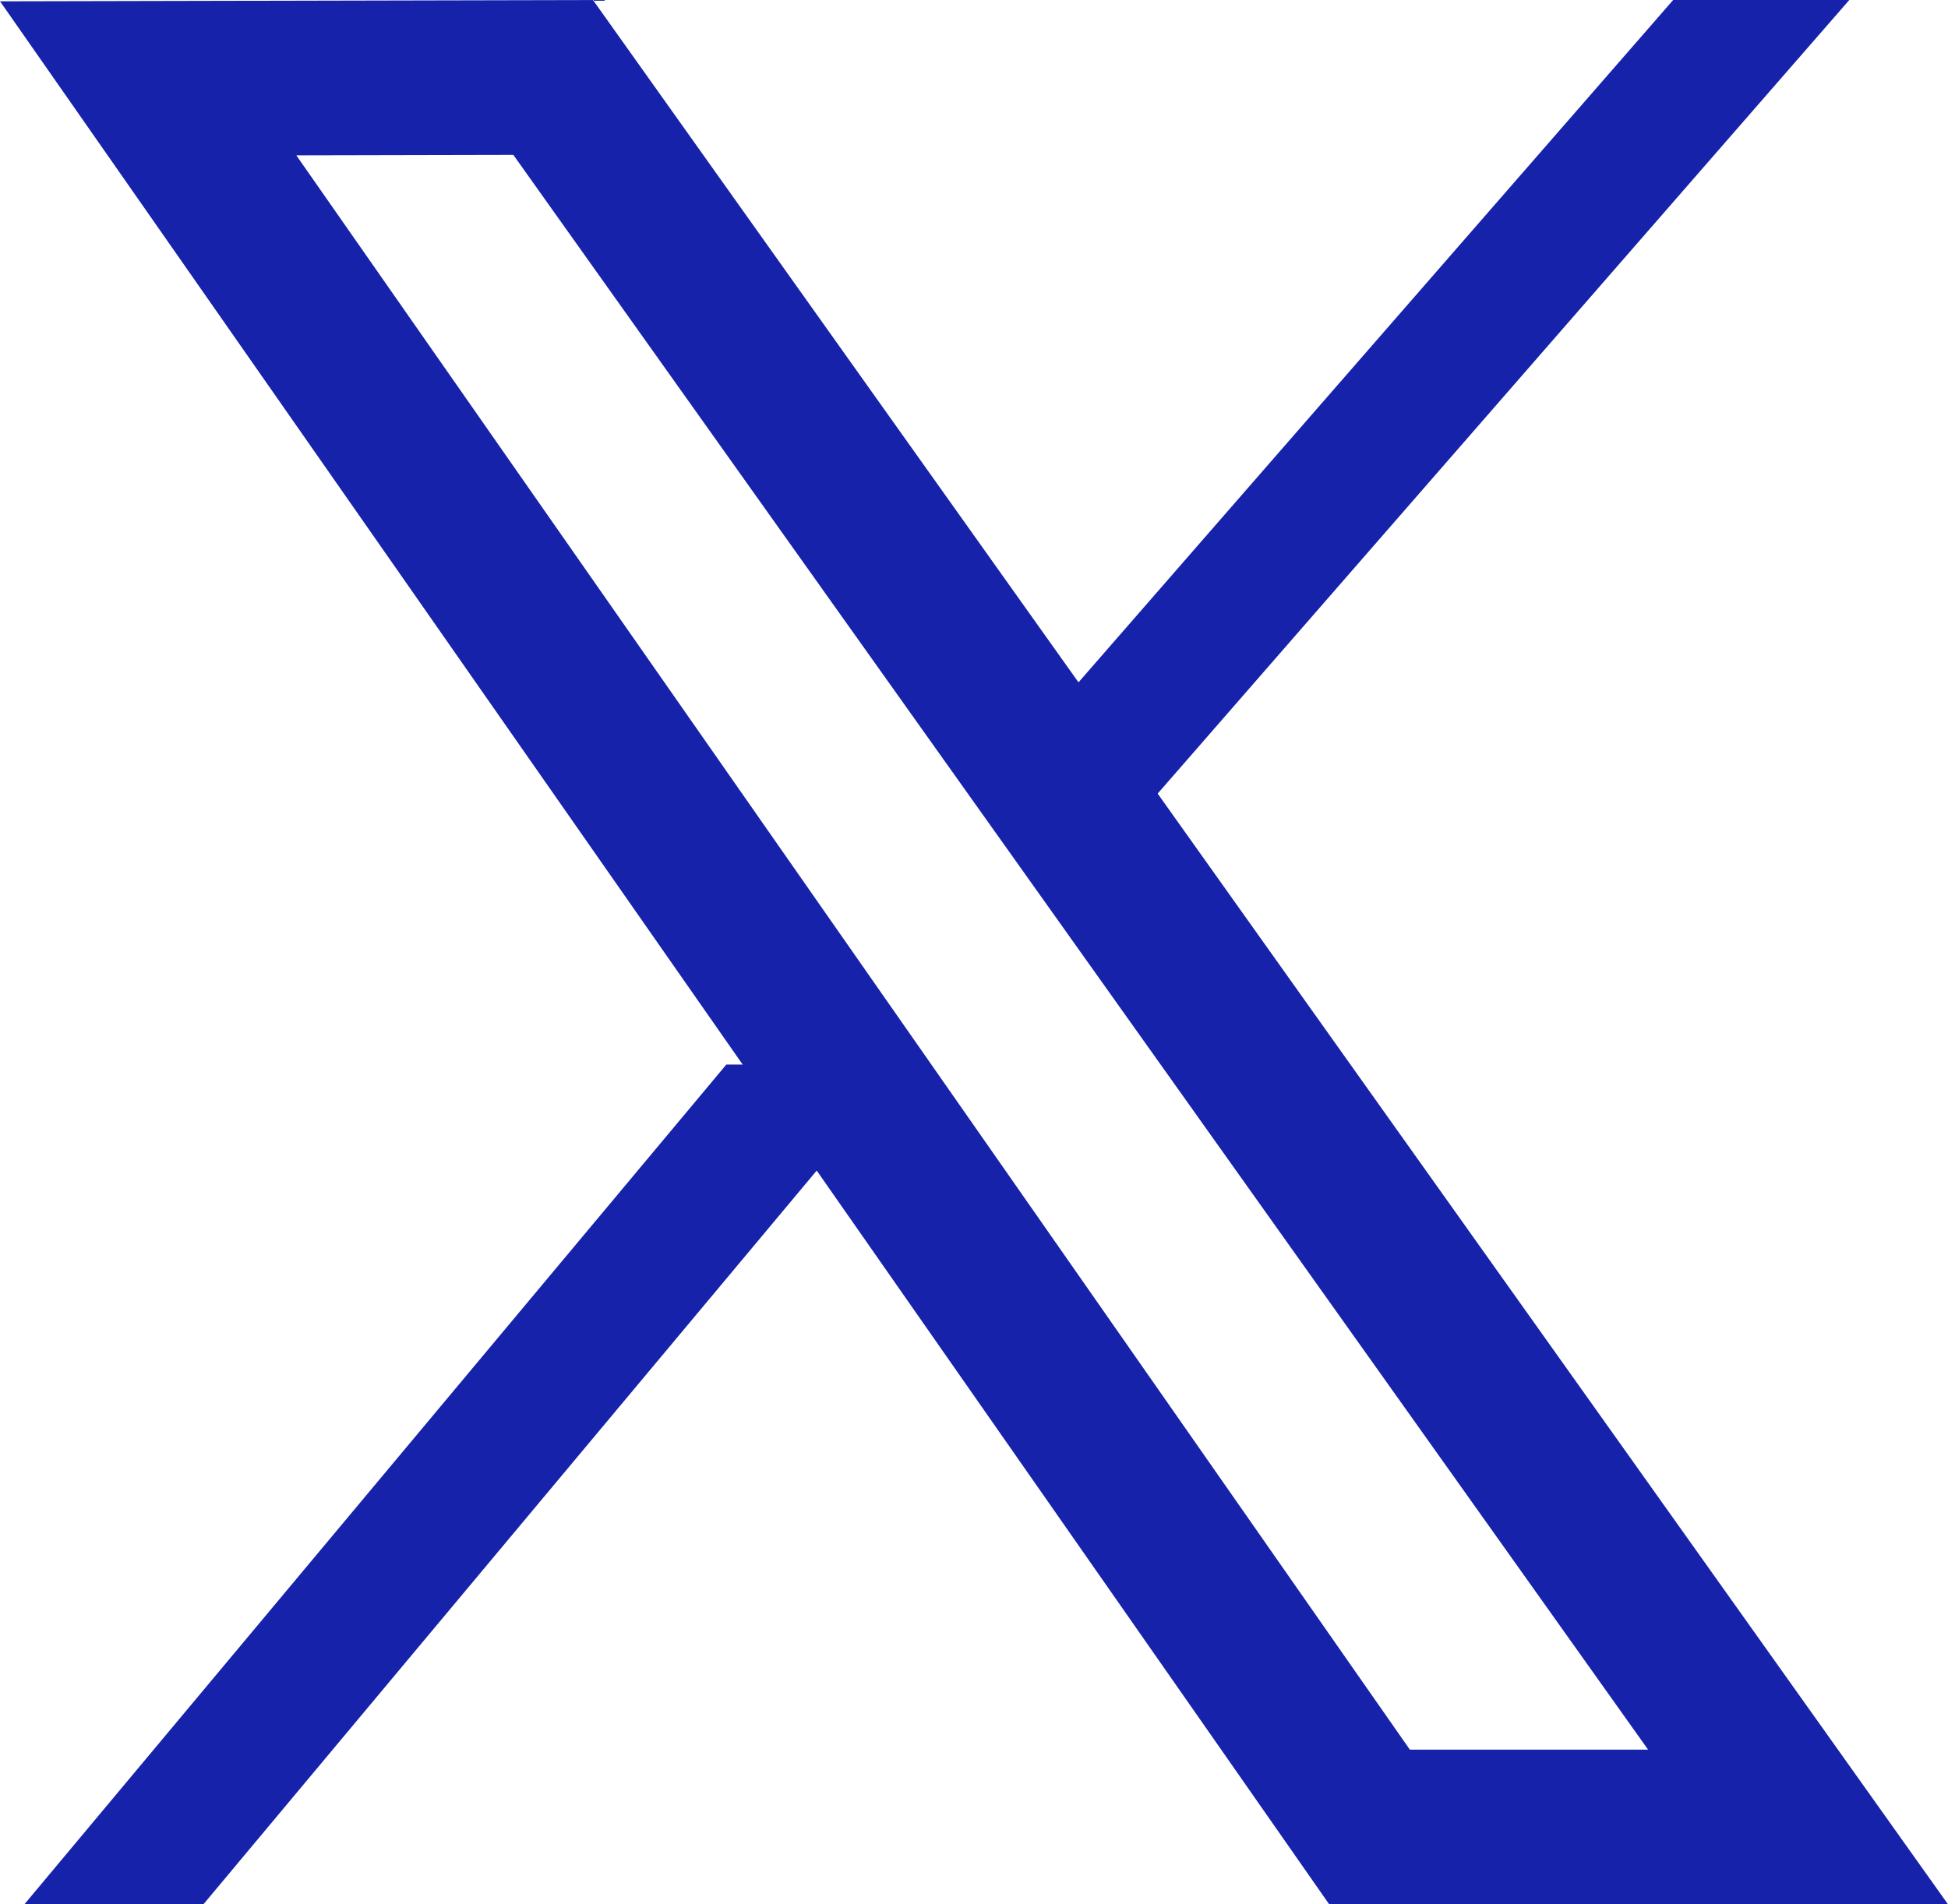
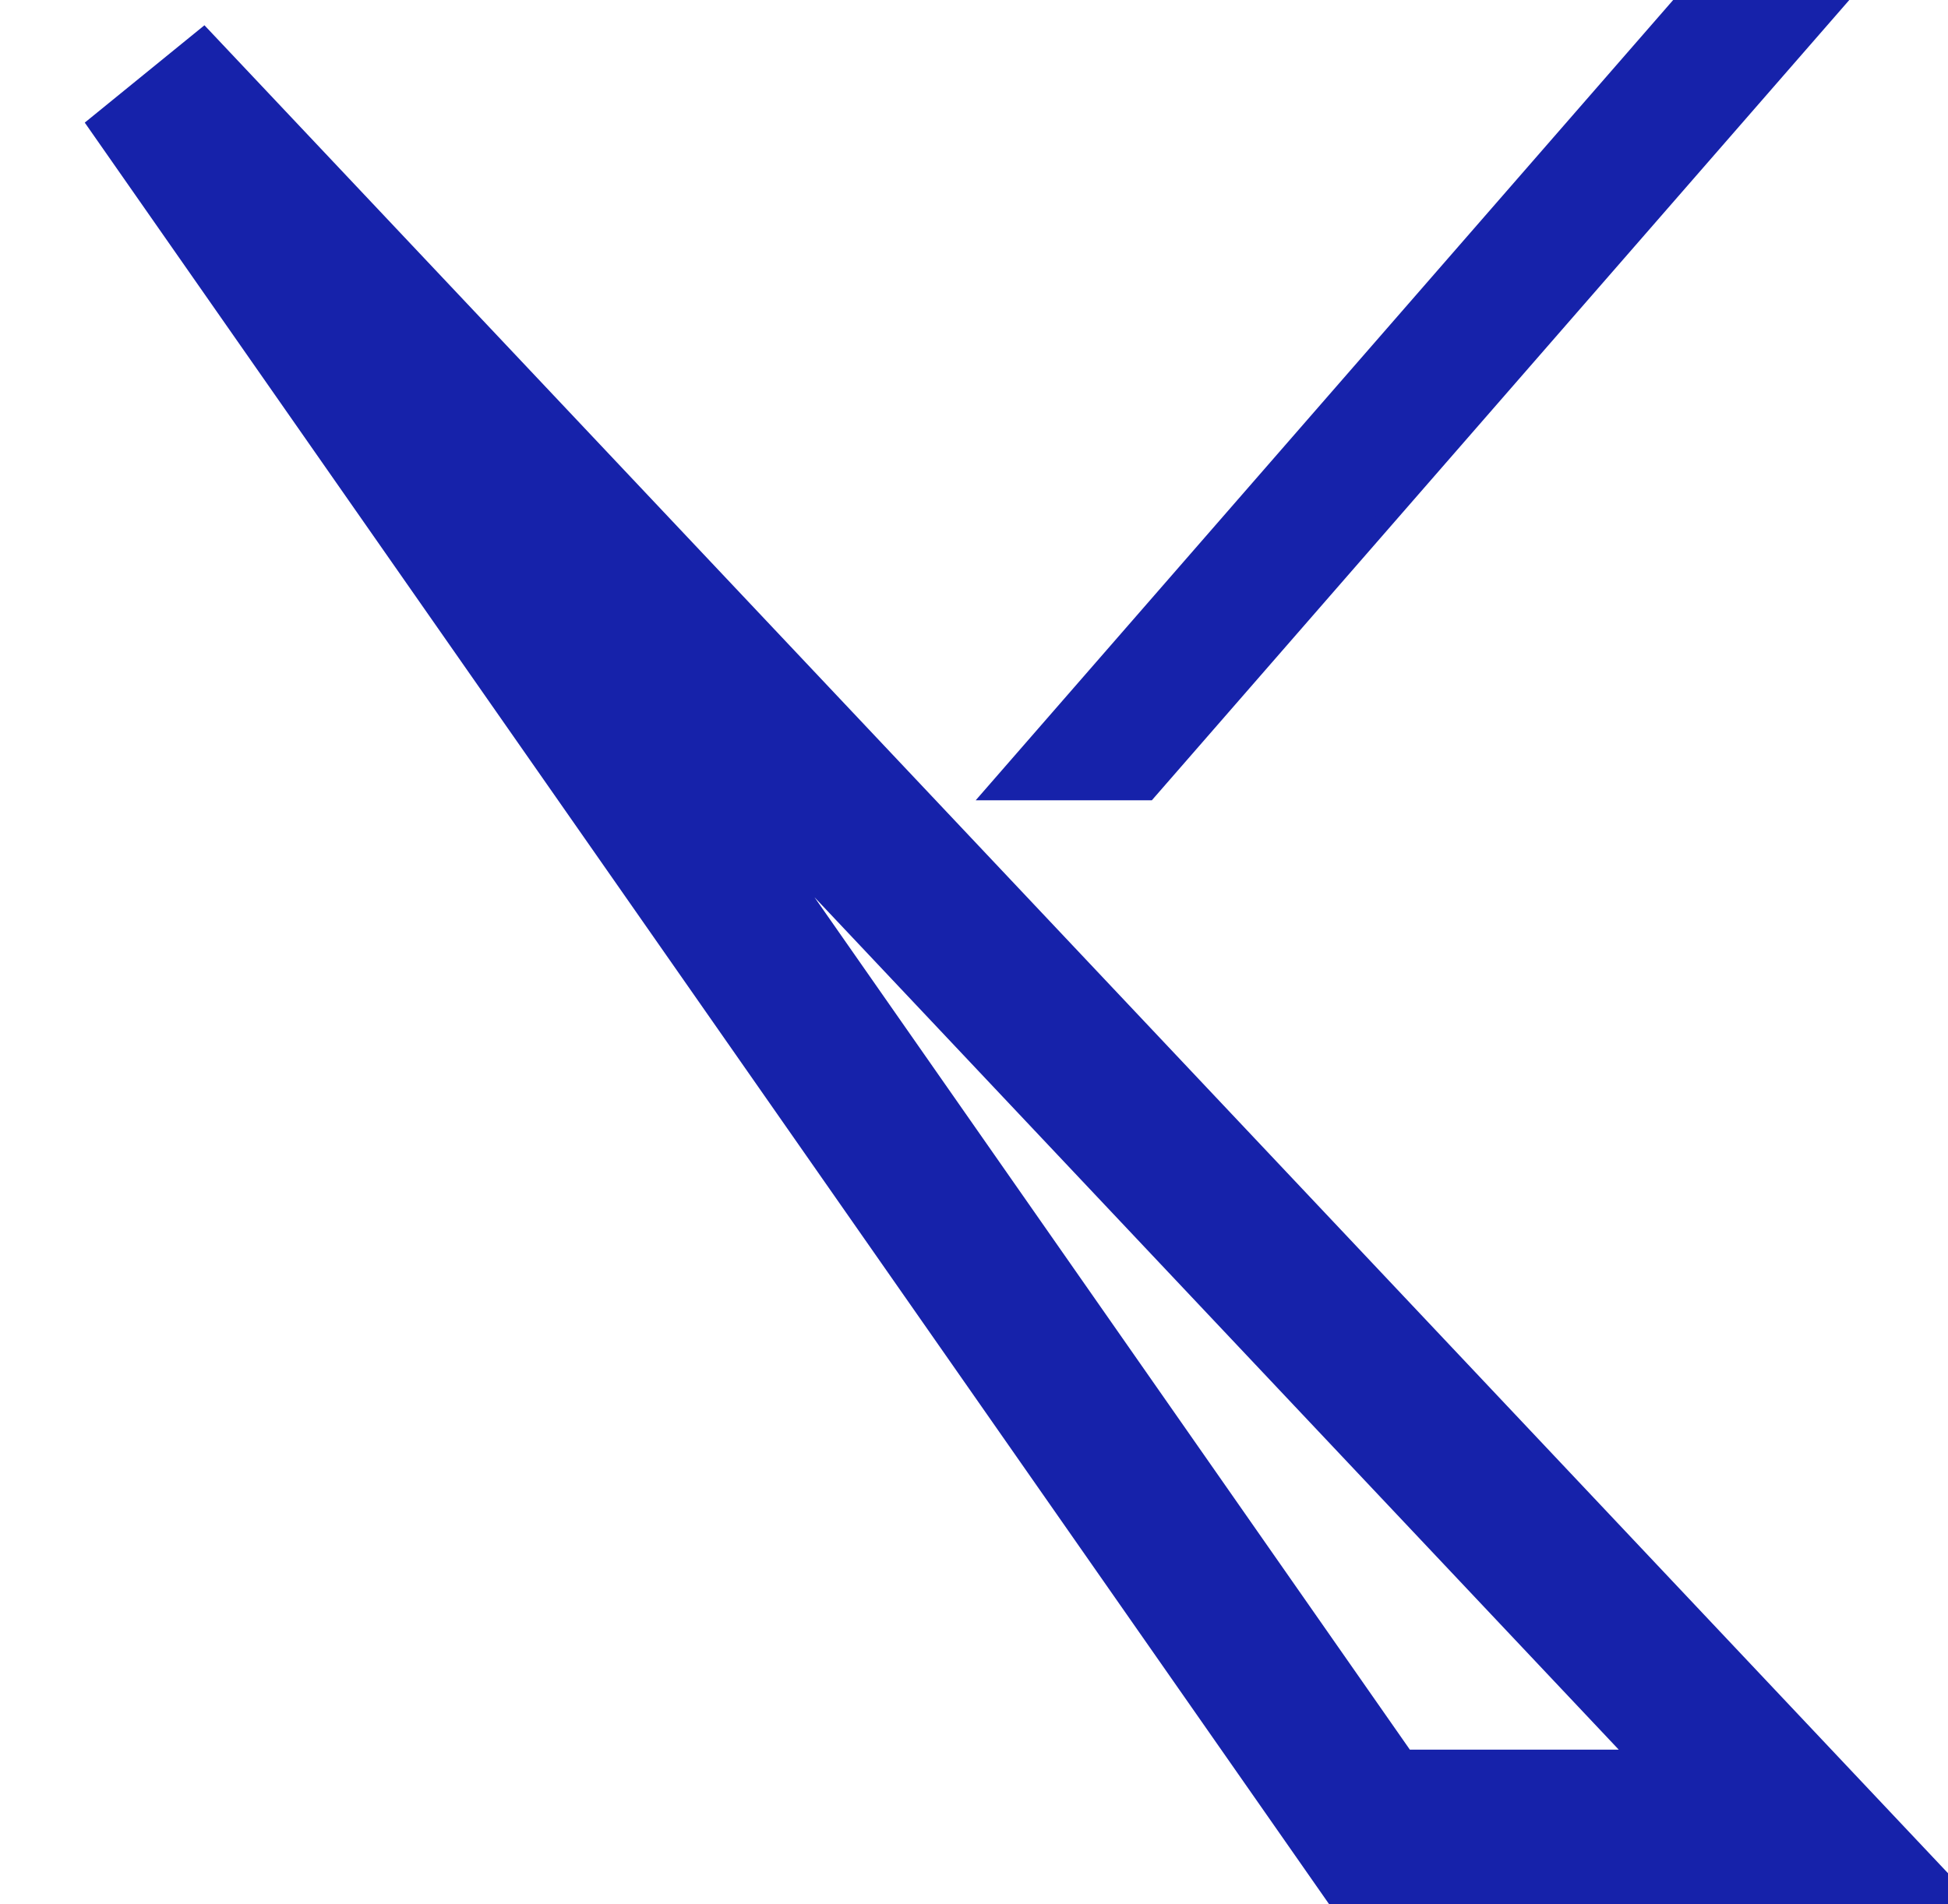
<svg xmlns="http://www.w3.org/2000/svg" xmlns:ns1="http://sodipodi.sourceforge.net/DTD/sodipodi-0.dtd" xmlns:ns2="http://www.inkscape.org/namespaces/inkscape" width="17.629mm" height="17.237mm" viewBox="0 0 17.629 17.237" version="1.1" id="svg8" ns1:docname="twitter_x_darkblue.svg" ns2:version="0.92.3 (2405546, 2018-03-11)">
  <defs id="defs2" />
  <g ns2:label="Layer 1" ns2:groupmode="layer" id="layer1" transform="translate(-13.035,-10.751)">
-     <path style="fill:#000000;stroke-width:0.265" d="" id="path830" ns2:connector-curvature="0" />
    <path style="fill:#000000;stroke-width:0.265" d="" id="path828" ns2:connector-curvature="0" />
    <g id="g4578" transform="translate(-64.011,174.46)" style="stroke:#969392;stroke-opacity:1">
-       <path ns1:nodetypes="ccccc" ns2:connector-curvature="0" id="path832" d="m 78.387,-163 11.053,15.828 h 3.878 l -11.266,-15.836 z" style="fill:none;fill-opacity:1;stroke:#1622aa;stroke-width:1.4;stroke-linecap:butt;stroke-linejoin:miter;stroke-miterlimit:4;stroke-dasharray:none;stroke-opacity:1" />
+       <path ns1:nodetypes="ccccc" ns2:connector-curvature="0" id="path832" d="m 78.387,-163 11.053,15.828 h 3.878 z" style="fill:none;fill-opacity:1;stroke:#1622aa;stroke-width:1.4;stroke-linecap:butt;stroke-linejoin:miter;stroke-miterlimit:4;stroke-dasharray:none;stroke-opacity:1" />
      <rect transform="matrix(1,0,-0.657,0.754,0,0)" ry="0" y="-217.038" x="-50.354" height="9.418" width="1.381" id="rect838-0" style="fill:#1622aa;fill-opacity:1;stroke:#1622aa;stroke-width:0.213;stroke-linecap:square;stroke-linejoin:miter;stroke-miterlimit:4;stroke-dasharray:none;stroke-opacity:1;paint-order:markers fill stroke" />
-       <rect transform="matrix(1,0,-0.641,0.767,0,0)" ry="0" y="-200.768" x="-45.034" height="9.783" width="1.401" id="rect838-0-6" style="fill:#1622aa;fill-opacity:1;stroke:#1622aa;stroke-width:0.219;stroke-linecap:square;stroke-linejoin:miter;stroke-miterlimit:4;stroke-dasharray:none;stroke-opacity:1;paint-order:markers fill stroke" />
    </g>
  </g>
</svg>